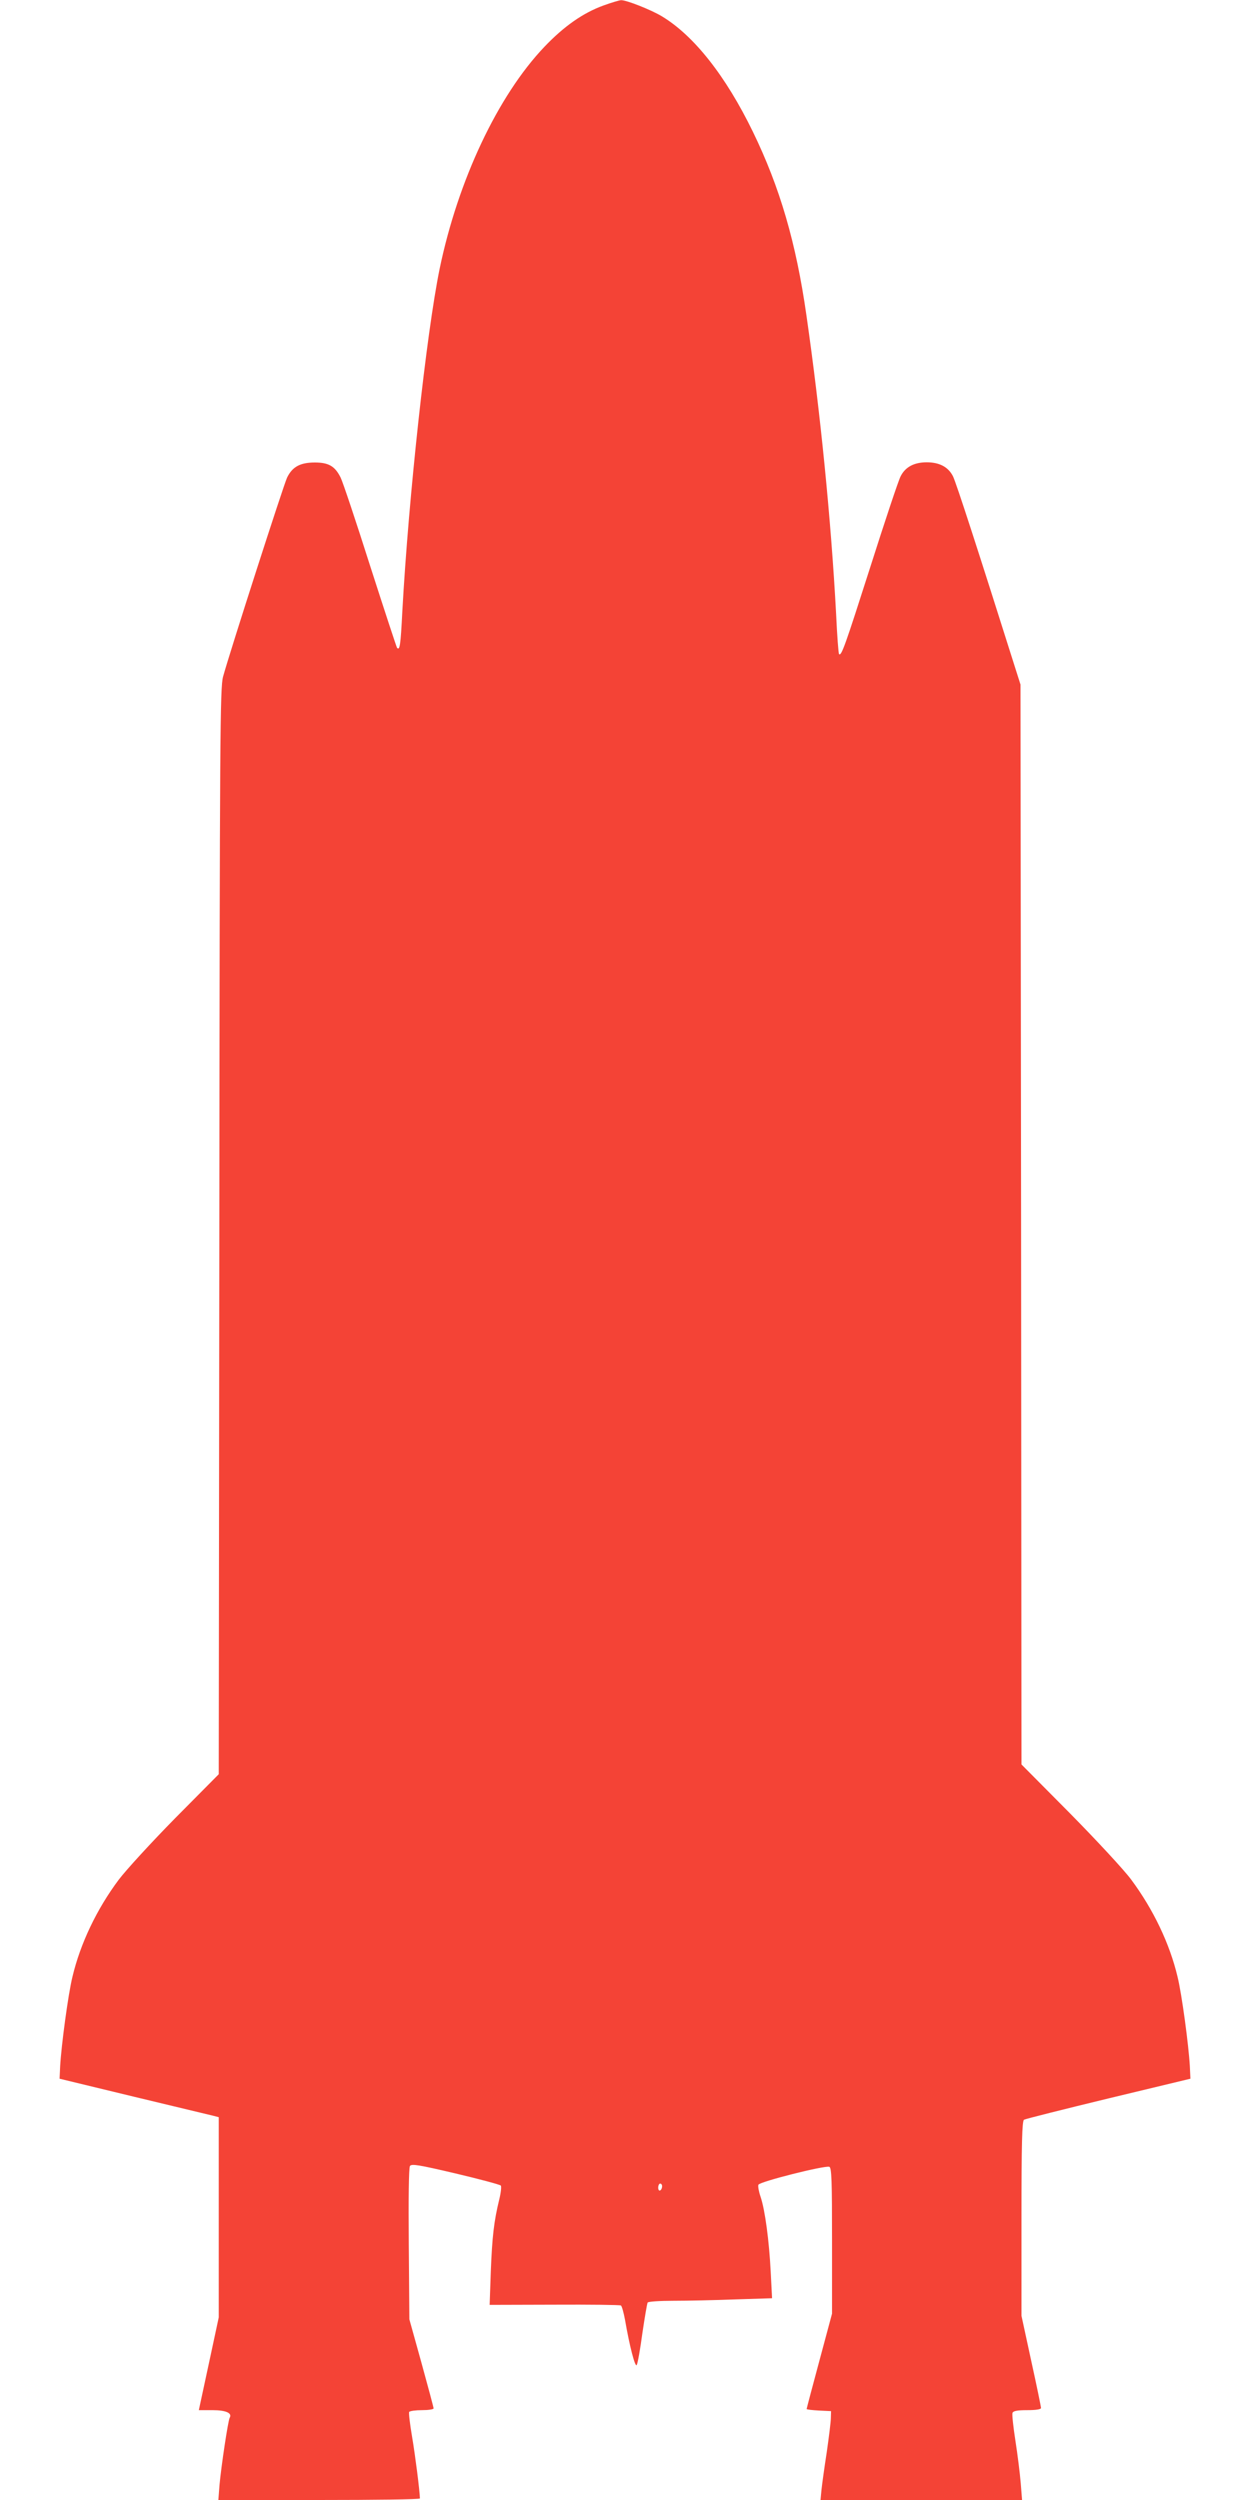
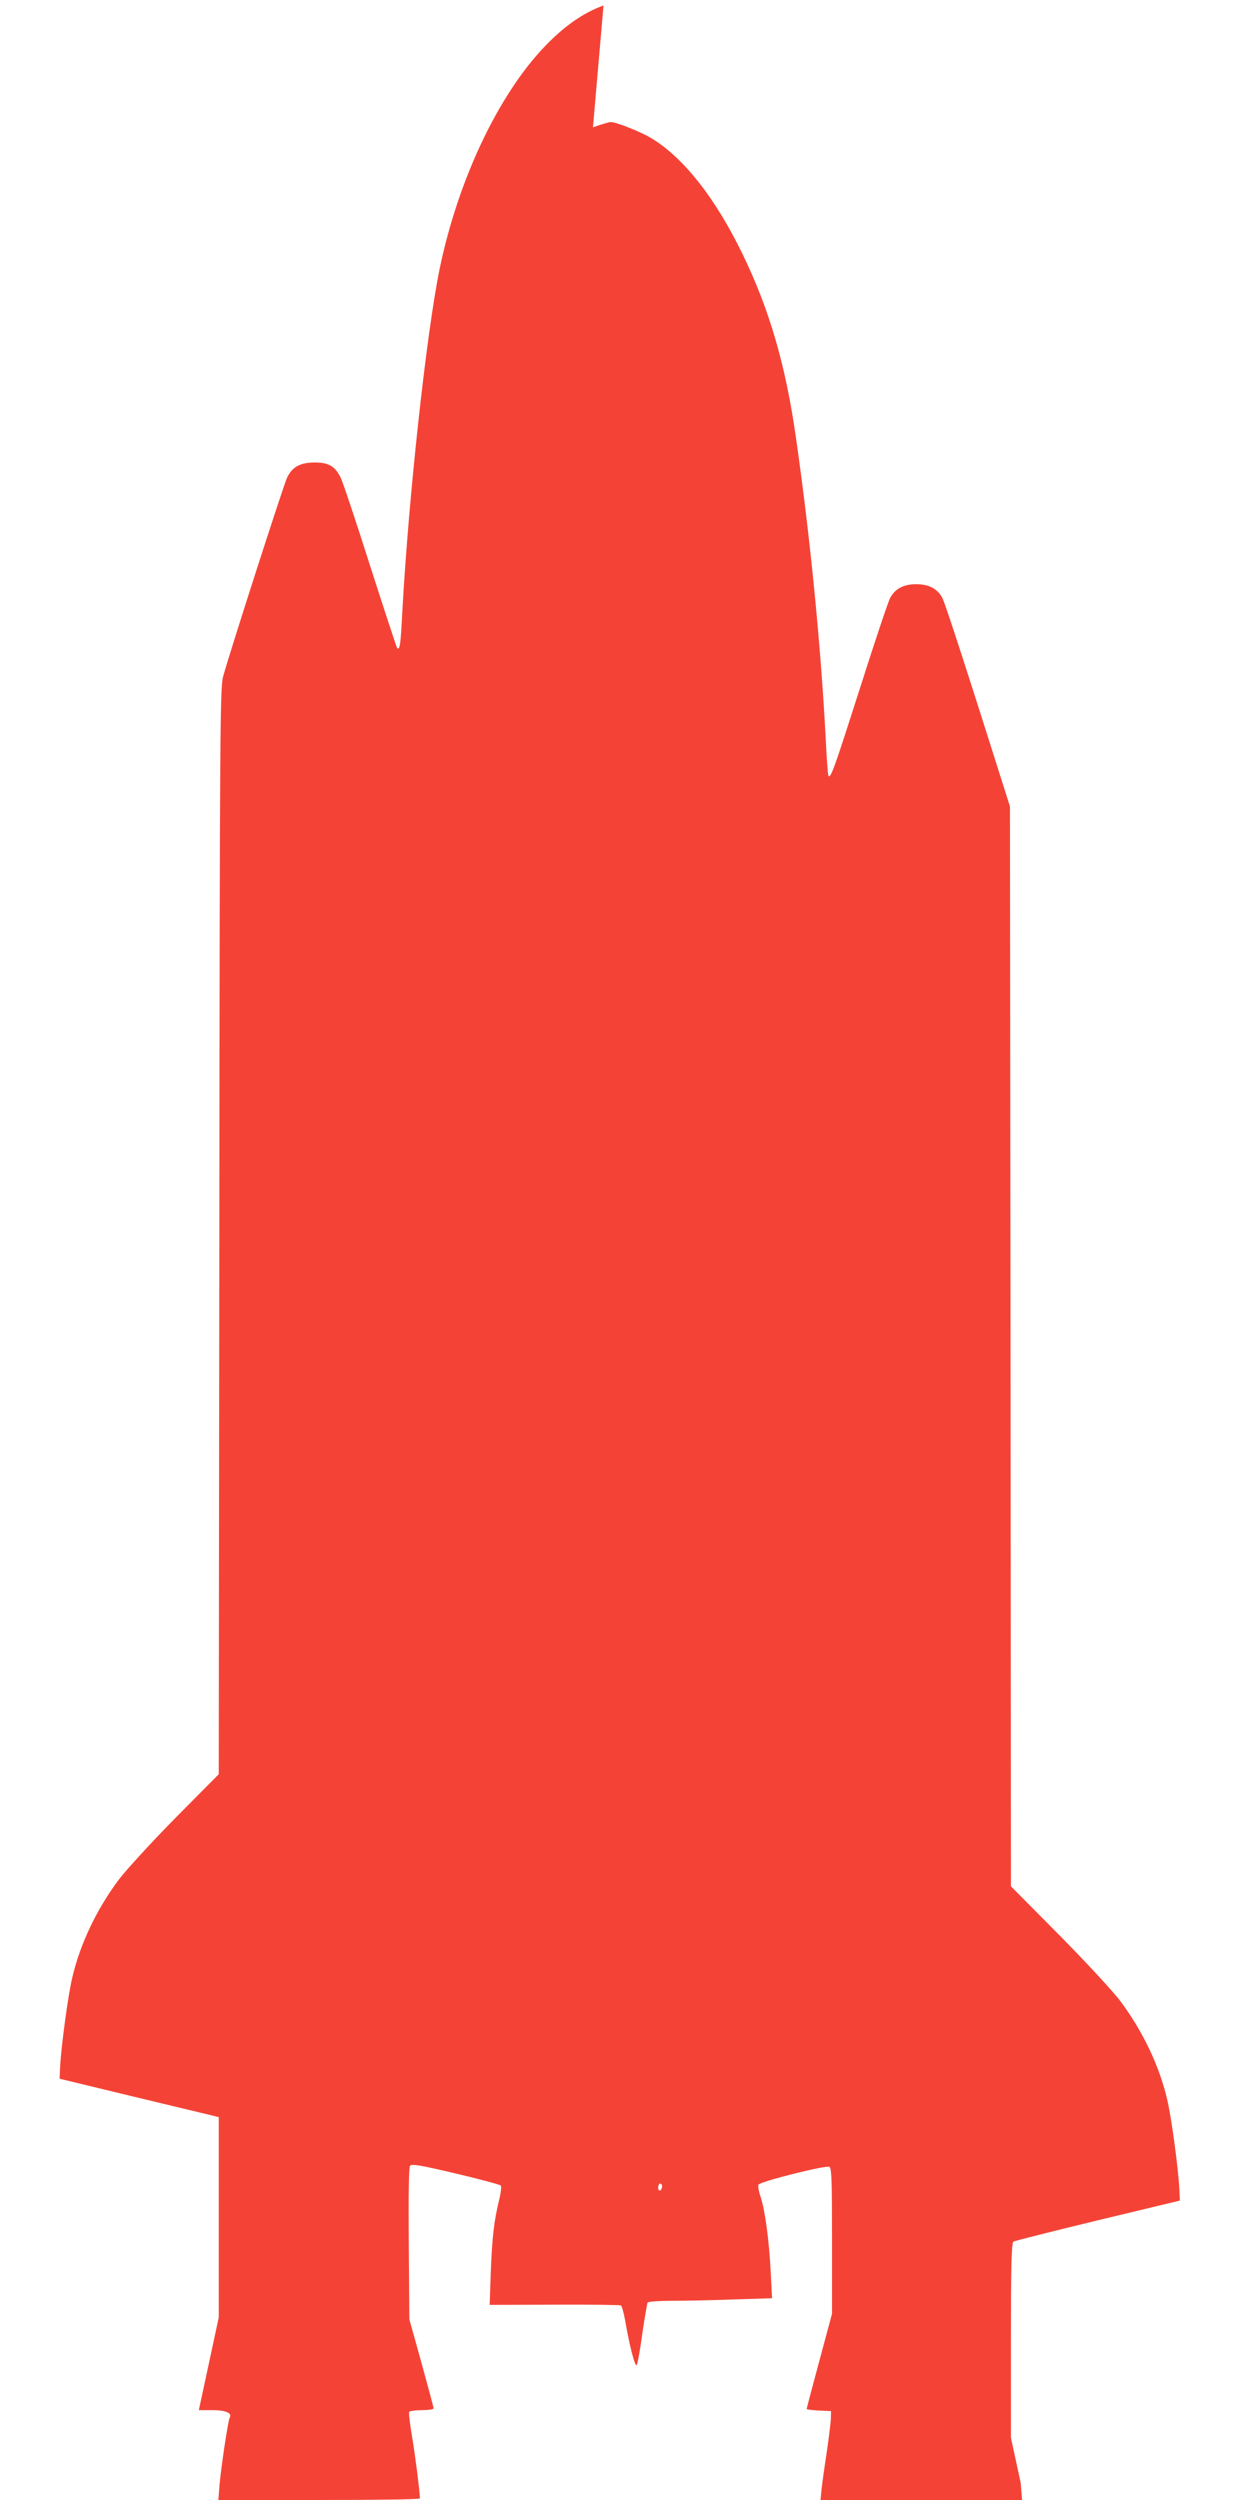
<svg xmlns="http://www.w3.org/2000/svg" version="1.0" width="640pt" height="1280pt" viewBox="0 0 640 1280" preserveAspectRatio="xMidYMid meet">
  <g transform="translate(0,1280) scale(0.1,-0.1)" fill="#f44336" stroke="none">
-     <path d="M3090 12772 c-105 -38 -203 -107 -303 -212 -238 -250 -442 -683 -536 -1136 -68 -332 -159 -1170 -191 -1753 -9 -178 -13 -202 -27 -188 -3 4 -65 193 -138 420 -72 227 -140 430 -151 452 -29 58 -61 77 -132 77 -75 0 -115 -22 -142 -77 -18 -38 -293 -892 -328 -1020 -15 -55 -17 -288 -19 -2839 l-3 -2780 -223 -225 c-122 -124 -252 -266 -289 -315 -113 -151 -197 -328 -237 -497 -22 -89 -57 -351 -63 -458 l-3 -64 380 -92 c209 -50 392 -94 408 -98 l27 -7 0 -513 0 -512 -45 -210 c-25 -116 -48 -222 -51 -237 l-6 -28 70 0 c69 0 102 -15 88 -39 -8 -13 -43 -245 -52 -343 l-6 -78 516 0 c284 0 516 3 516 8 -1 40 -24 221 -40 315 -11 65 -18 122 -15 128 4 5 33 9 66 9 32 0 59 4 59 9 0 5 -28 110 -62 233 l-62 223 -3 385 c-2 234 0 391 6 400 8 12 42 7 233 -38 123 -29 227 -57 232 -62 4 -4 1 -36 -8 -72 -27 -111 -36 -189 -43 -366 l-6 -173 331 1 c182 1 336 -1 341 -4 5 -3 14 -36 21 -73 23 -134 52 -246 60 -232 5 8 18 81 29 163 12 81 24 152 27 157 3 5 62 9 132 9 70 0 212 3 316 7 l189 6 -7 136 c-8 158 -29 316 -52 384 -9 26 -14 54 -11 61 6 16 341 100 363 92 12 -4 14 -71 14 -379 l0 -373 -65 -242 c-36 -133 -65 -244 -65 -246 0 -3 28 -6 63 -8 l62 -3 -1 -35 c0 -19 -10 -98 -21 -175 -12 -77 -24 -164 -27 -193 l-5 -52 516 0 516 0 -7 88 c-4 48 -16 145 -27 215 -11 71 -18 135 -15 143 4 10 24 14 76 14 43 0 70 4 70 11 0 6 -22 114 -50 241 l-50 231 0 498 c0 387 3 500 13 506 6 4 201 53 432 109 l420 101 -3 64 c-6 107 -41 369 -63 458 -40 169 -124 345 -237 497 -36 49 -178 202 -314 340 l-248 250 -2 2765 -3 2764 -27 85 c-185 586 -303 951 -319 982 -24 47 -69 71 -134 71 -65 0 -110 -24 -134 -72 -11 -21 -81 -231 -156 -467 -128 -400 -147 -455 -159 -443 -3 2 -10 94 -15 204 -26 486 -81 1036 -152 1530 -53 372 -136 656 -274 940 -139 286 -302 493 -467 592 -55 33 -181 83 -208 82 -8 0 -49 -12 -90 -27z m300 -11166 c0 -8 -4 -18 -10 -21 -5 -3 -10 3 -10 14 0 12 5 21 10 21 6 0 10 -6 10 -14z" />
+     <path d="M3090 12772 c-105 -38 -203 -107 -303 -212 -238 -250 -442 -683 -536 -1136 -68 -332 -159 -1170 -191 -1753 -9 -178 -13 -202 -27 -188 -3 4 -65 193 -138 420 -72 227 -140 430 -151 452 -29 58 -61 77 -132 77 -75 0 -115 -22 -142 -77 -18 -38 -293 -892 -328 -1020 -15 -55 -17 -288 -19 -2839 l-3 -2780 -223 -225 c-122 -124 -252 -266 -289 -315 -113 -151 -197 -328 -237 -497 -22 -89 -57 -351 -63 -458 l-3 -64 380 -92 c209 -50 392 -94 408 -98 l27 -7 0 -513 0 -512 -45 -210 c-25 -116 -48 -222 -51 -237 l-6 -28 70 0 c69 0 102 -15 88 -39 -8 -13 -43 -245 -52 -343 l-6 -78 516 0 c284 0 516 3 516 8 -1 40 -24 221 -40 315 -11 65 -18 122 -15 128 4 5 33 9 66 9 32 0 59 4 59 9 0 5 -28 110 -62 233 l-62 223 -3 385 c-2 234 0 391 6 400 8 12 42 7 233 -38 123 -29 227 -57 232 -62 4 -4 1 -36 -8 -72 -27 -111 -36 -189 -43 -366 l-6 -173 331 1 c182 1 336 -1 341 -4 5 -3 14 -36 21 -73 23 -134 52 -246 60 -232 5 8 18 81 29 163 12 81 24 152 27 157 3 5 62 9 132 9 70 0 212 3 316 7 l189 6 -7 136 c-8 158 -29 316 -52 384 -9 26 -14 54 -11 61 6 16 341 100 363 92 12 -4 14 -71 14 -379 l0 -373 -65 -242 c-36 -133 -65 -244 -65 -246 0 -3 28 -6 63 -8 l62 -3 -1 -35 c0 -19 -10 -98 -21 -175 -12 -77 -24 -164 -27 -193 l-5 -52 516 0 516 0 -7 88 l-50 231 0 498 c0 387 3 500 13 506 6 4 201 53 432 109 l420 101 -3 64 c-6 107 -41 369 -63 458 -40 169 -124 345 -237 497 -36 49 -178 202 -314 340 l-248 250 -2 2765 -3 2764 -27 85 c-185 586 -303 951 -319 982 -24 47 -69 71 -134 71 -65 0 -110 -24 -134 -72 -11 -21 -81 -231 -156 -467 -128 -400 -147 -455 -159 -443 -3 2 -10 94 -15 204 -26 486 -81 1036 -152 1530 -53 372 -136 656 -274 940 -139 286 -302 493 -467 592 -55 33 -181 83 -208 82 -8 0 -49 -12 -90 -27z m300 -11166 c0 -8 -4 -18 -10 -21 -5 -3 -10 3 -10 14 0 12 5 21 10 21 6 0 10 -6 10 -14z" />
  </g>
</svg>